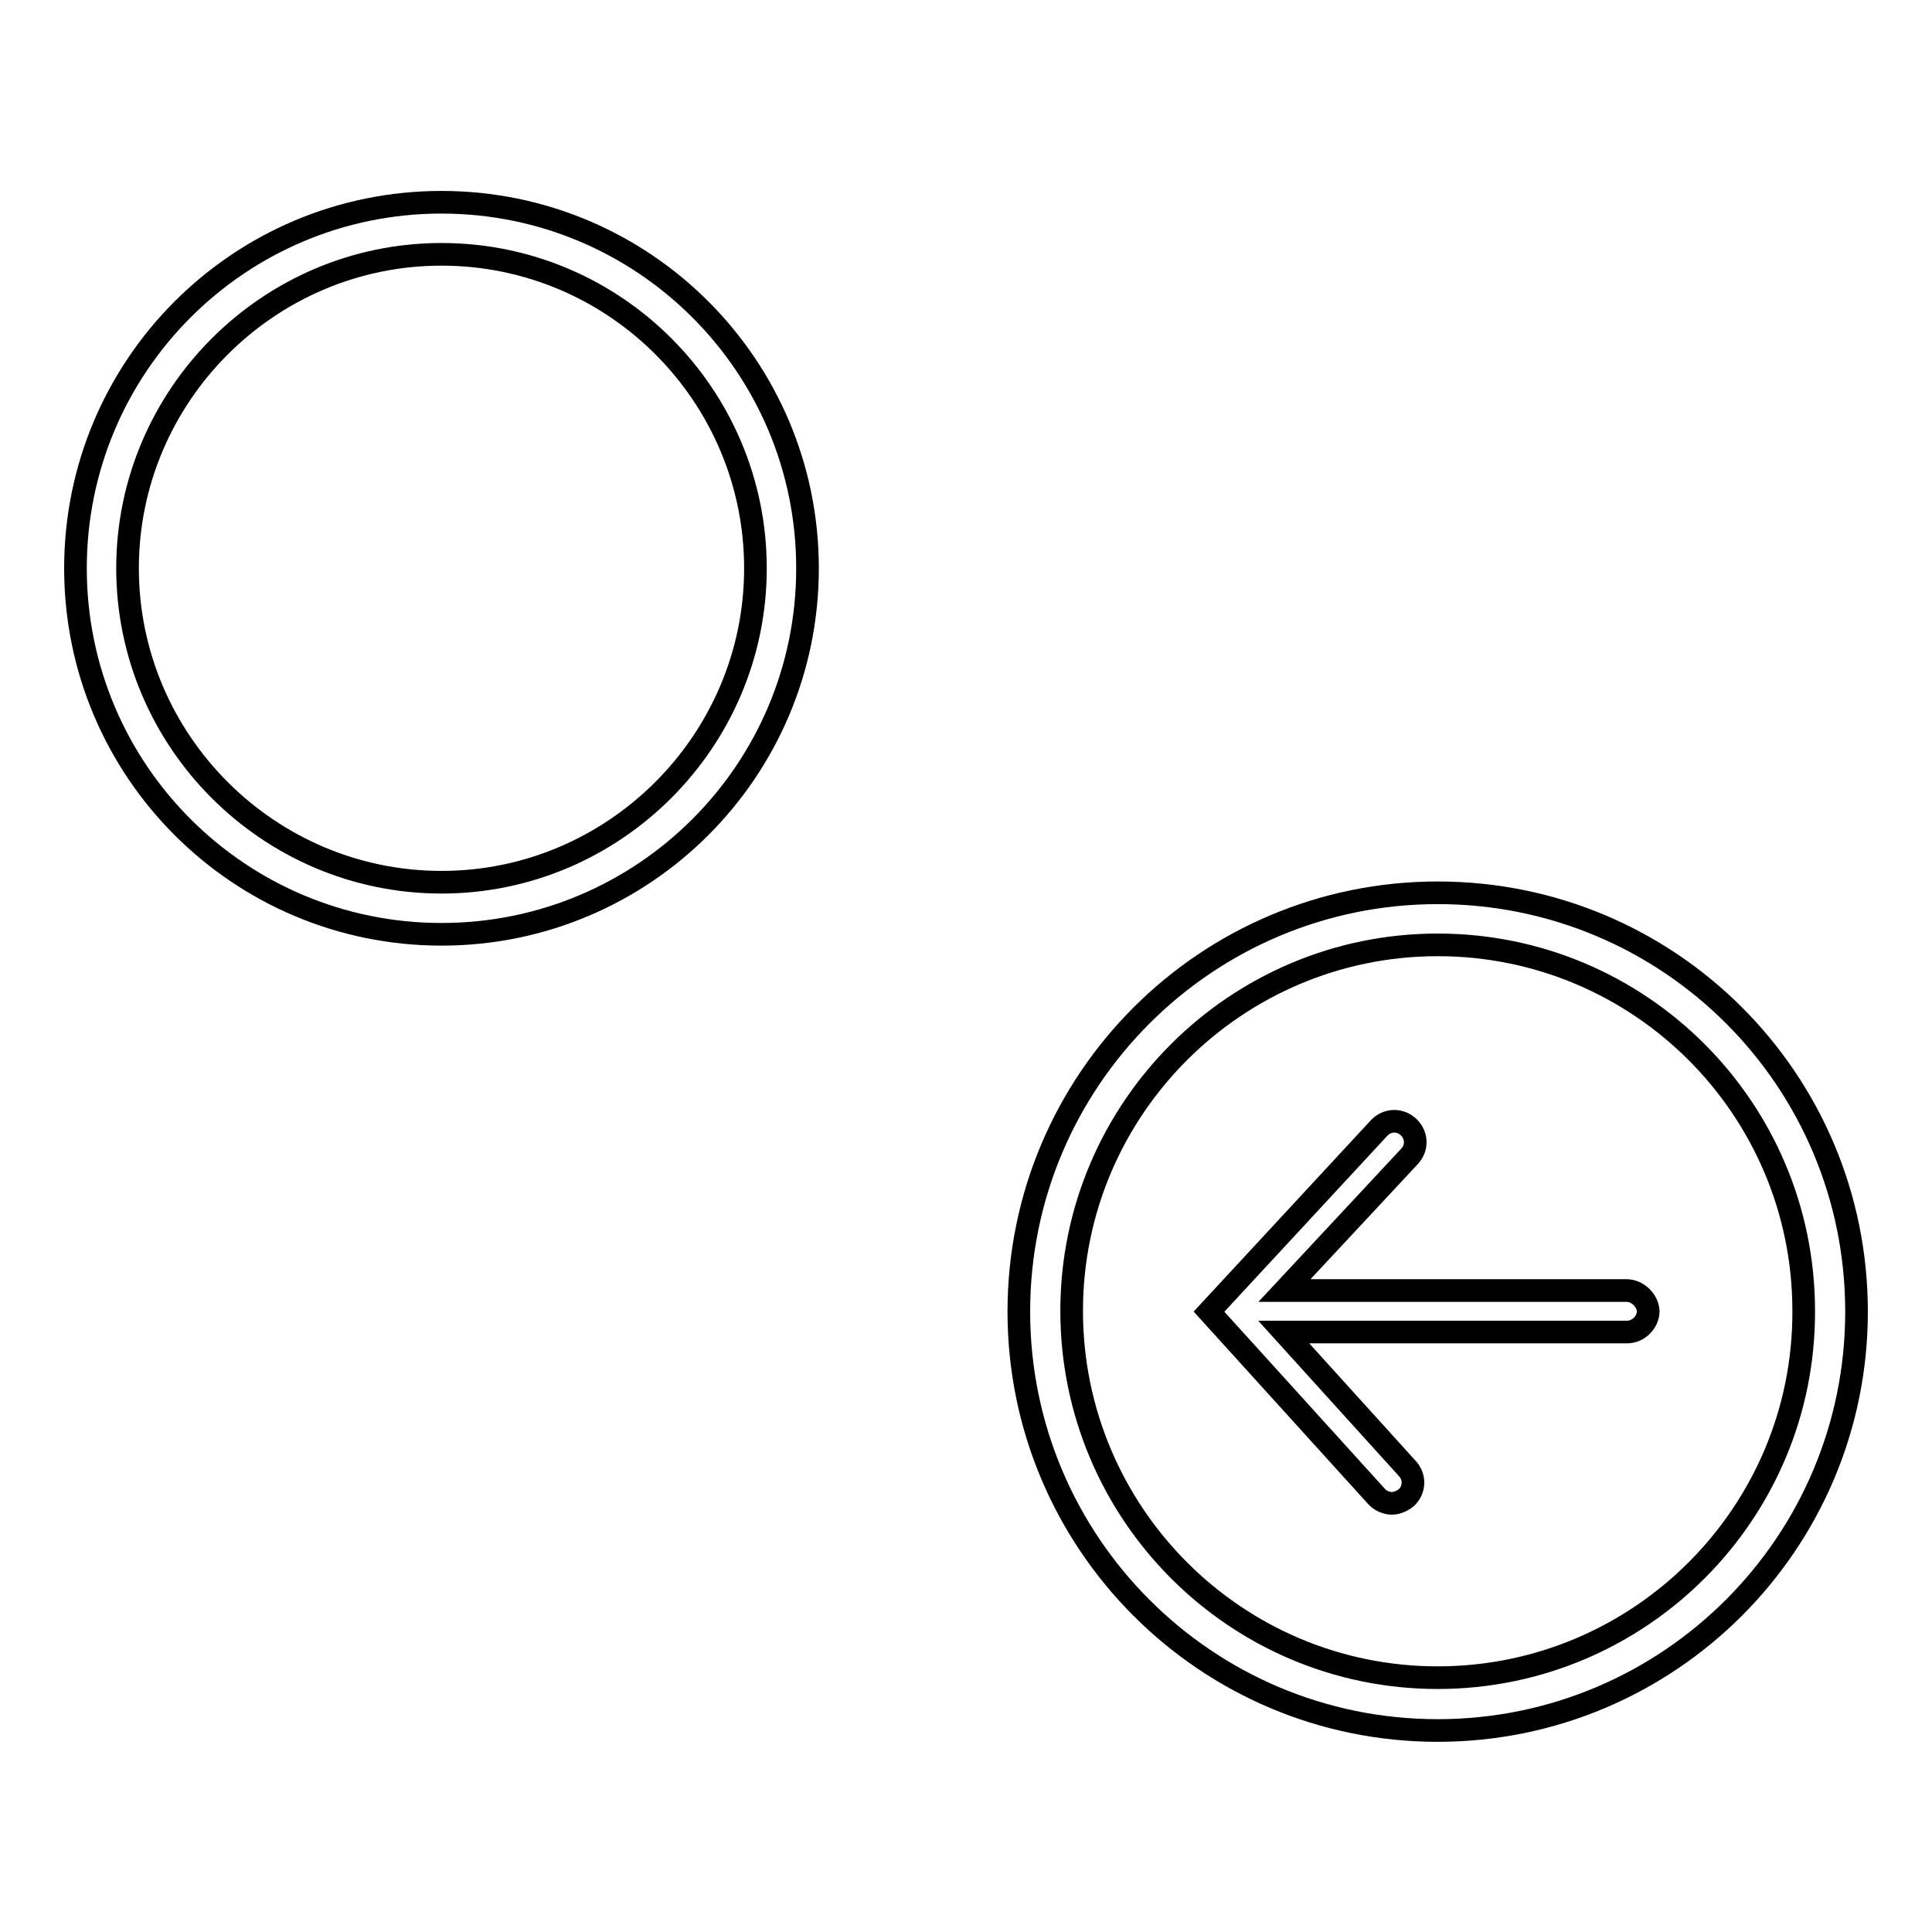
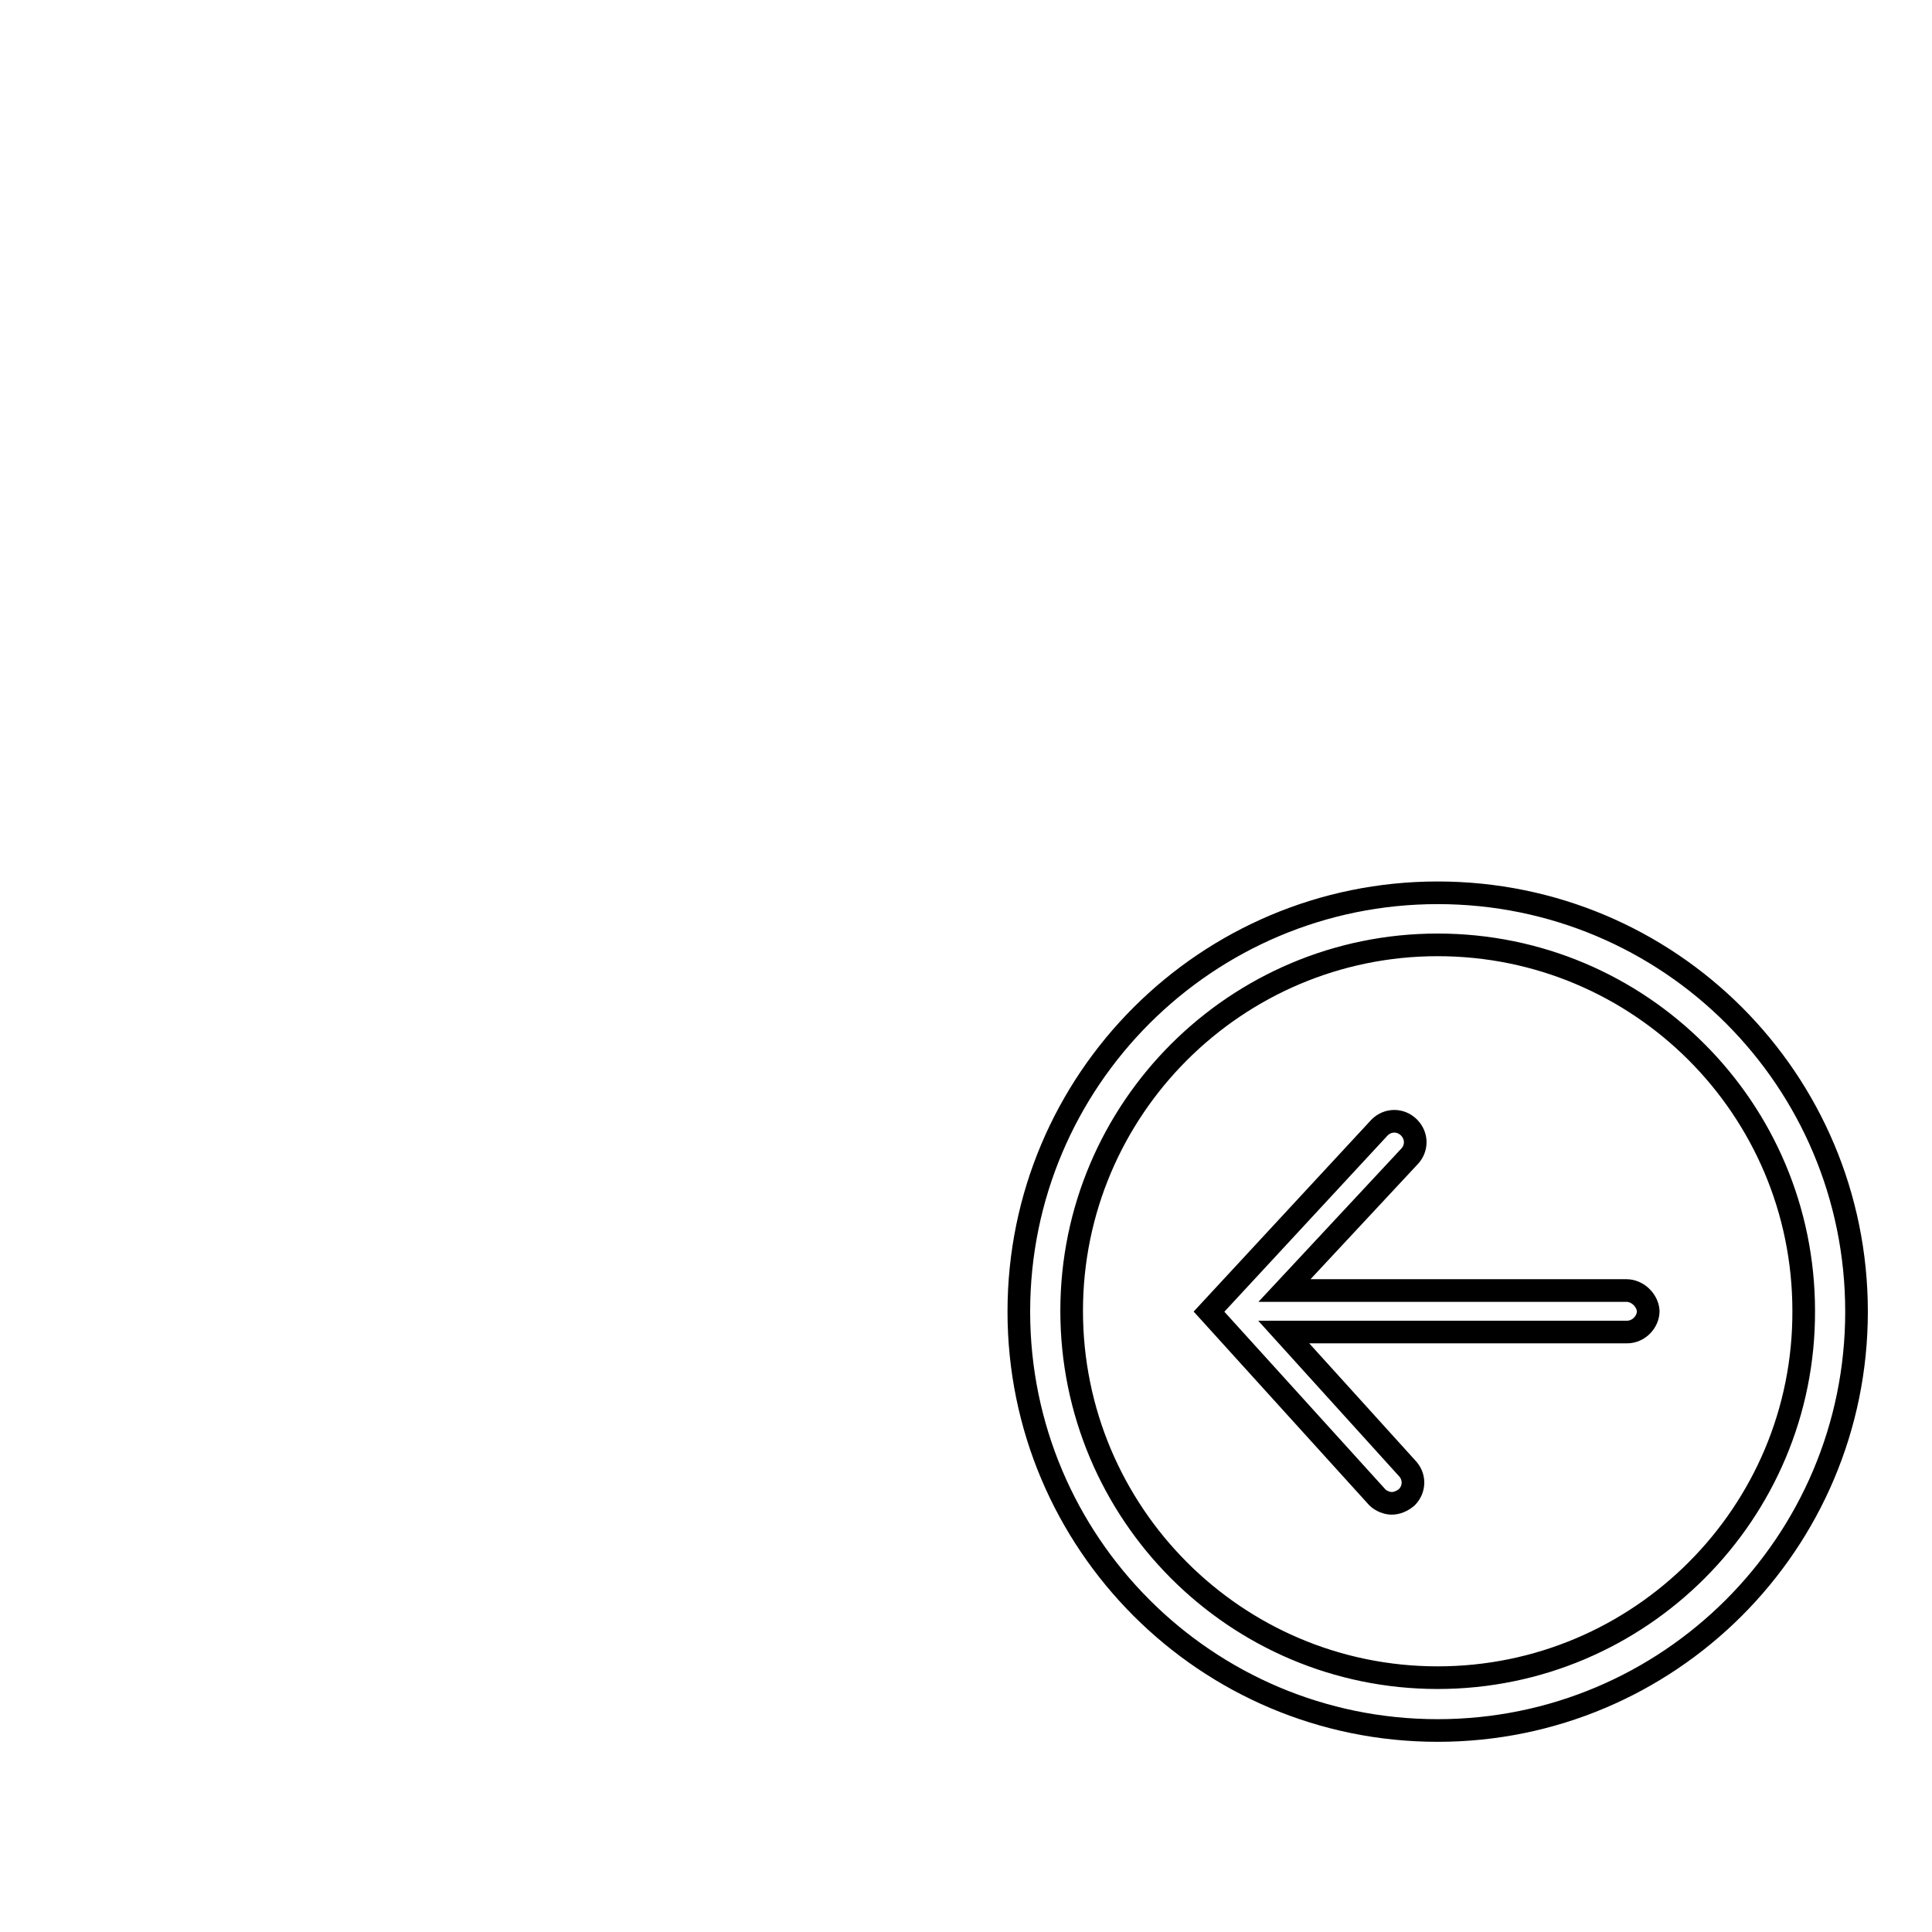
<svg xmlns="http://www.w3.org/2000/svg" version="1.1" x="0px" y="0px" viewBox="0 0 256 256" enable-background="new 0 0 256 256" xml:space="preserve">
  <g>
    <g>
      <path stroke-width="3" fill-opacity="0" stroke="#000000" d="M190.5,118.3c-30.6,0-55.5,24.8-55.5,55.5c0,30.6,24.8,55.5,55.5,55.5c30.6,0,55.5-24.8,55.5-55.5C246,143.1,221.2,118.3,190.5,118.3z M190.5,222.3c-26.8,0-48.5-21.8-48.5-48.6s21.8-48.5,48.5-48.5c26.8,0,48.5,21.7,48.5,48.5C239.1,200.5,217.3,222.3,190.5,222.3z M215.5,171h-45.3l16.5-17.7c1.1-1.1,1.1-2.8,0-3.9s-2.8-1.1-3.9,0l-22.6,24.4l22.3,24.6c0.5,0.5,1.3,0.8,1.9,0.8c0.7,0,1.4-0.3,2-0.8c1.1-1.1,1.1-2.8,0-3.9l-16.3-18h45.5c1.5,0,2.8-1.3,2.8-2.8C218.3,172.3,217,171,215.5,171z" />
-       <path stroke-width="3" fill-opacity="0" stroke="#000000" d="M58.5,33.7c23,0,41.6,18.7,41.6,41.6c0,22.9-18.7,41.6-41.6,41.6S16.9,98.2,16.9,75.3S35.6,33.7,58.5,33.7 M58.5,26.8C31.7,26.8,10,48.5,10,75.3c0,26.8,21.7,48.5,48.5,48.5S107,102.1,107,75.3C107,48.5,85.3,26.8,58.5,26.8L58.5,26.8z" />
    </g>
  </g>
</svg>